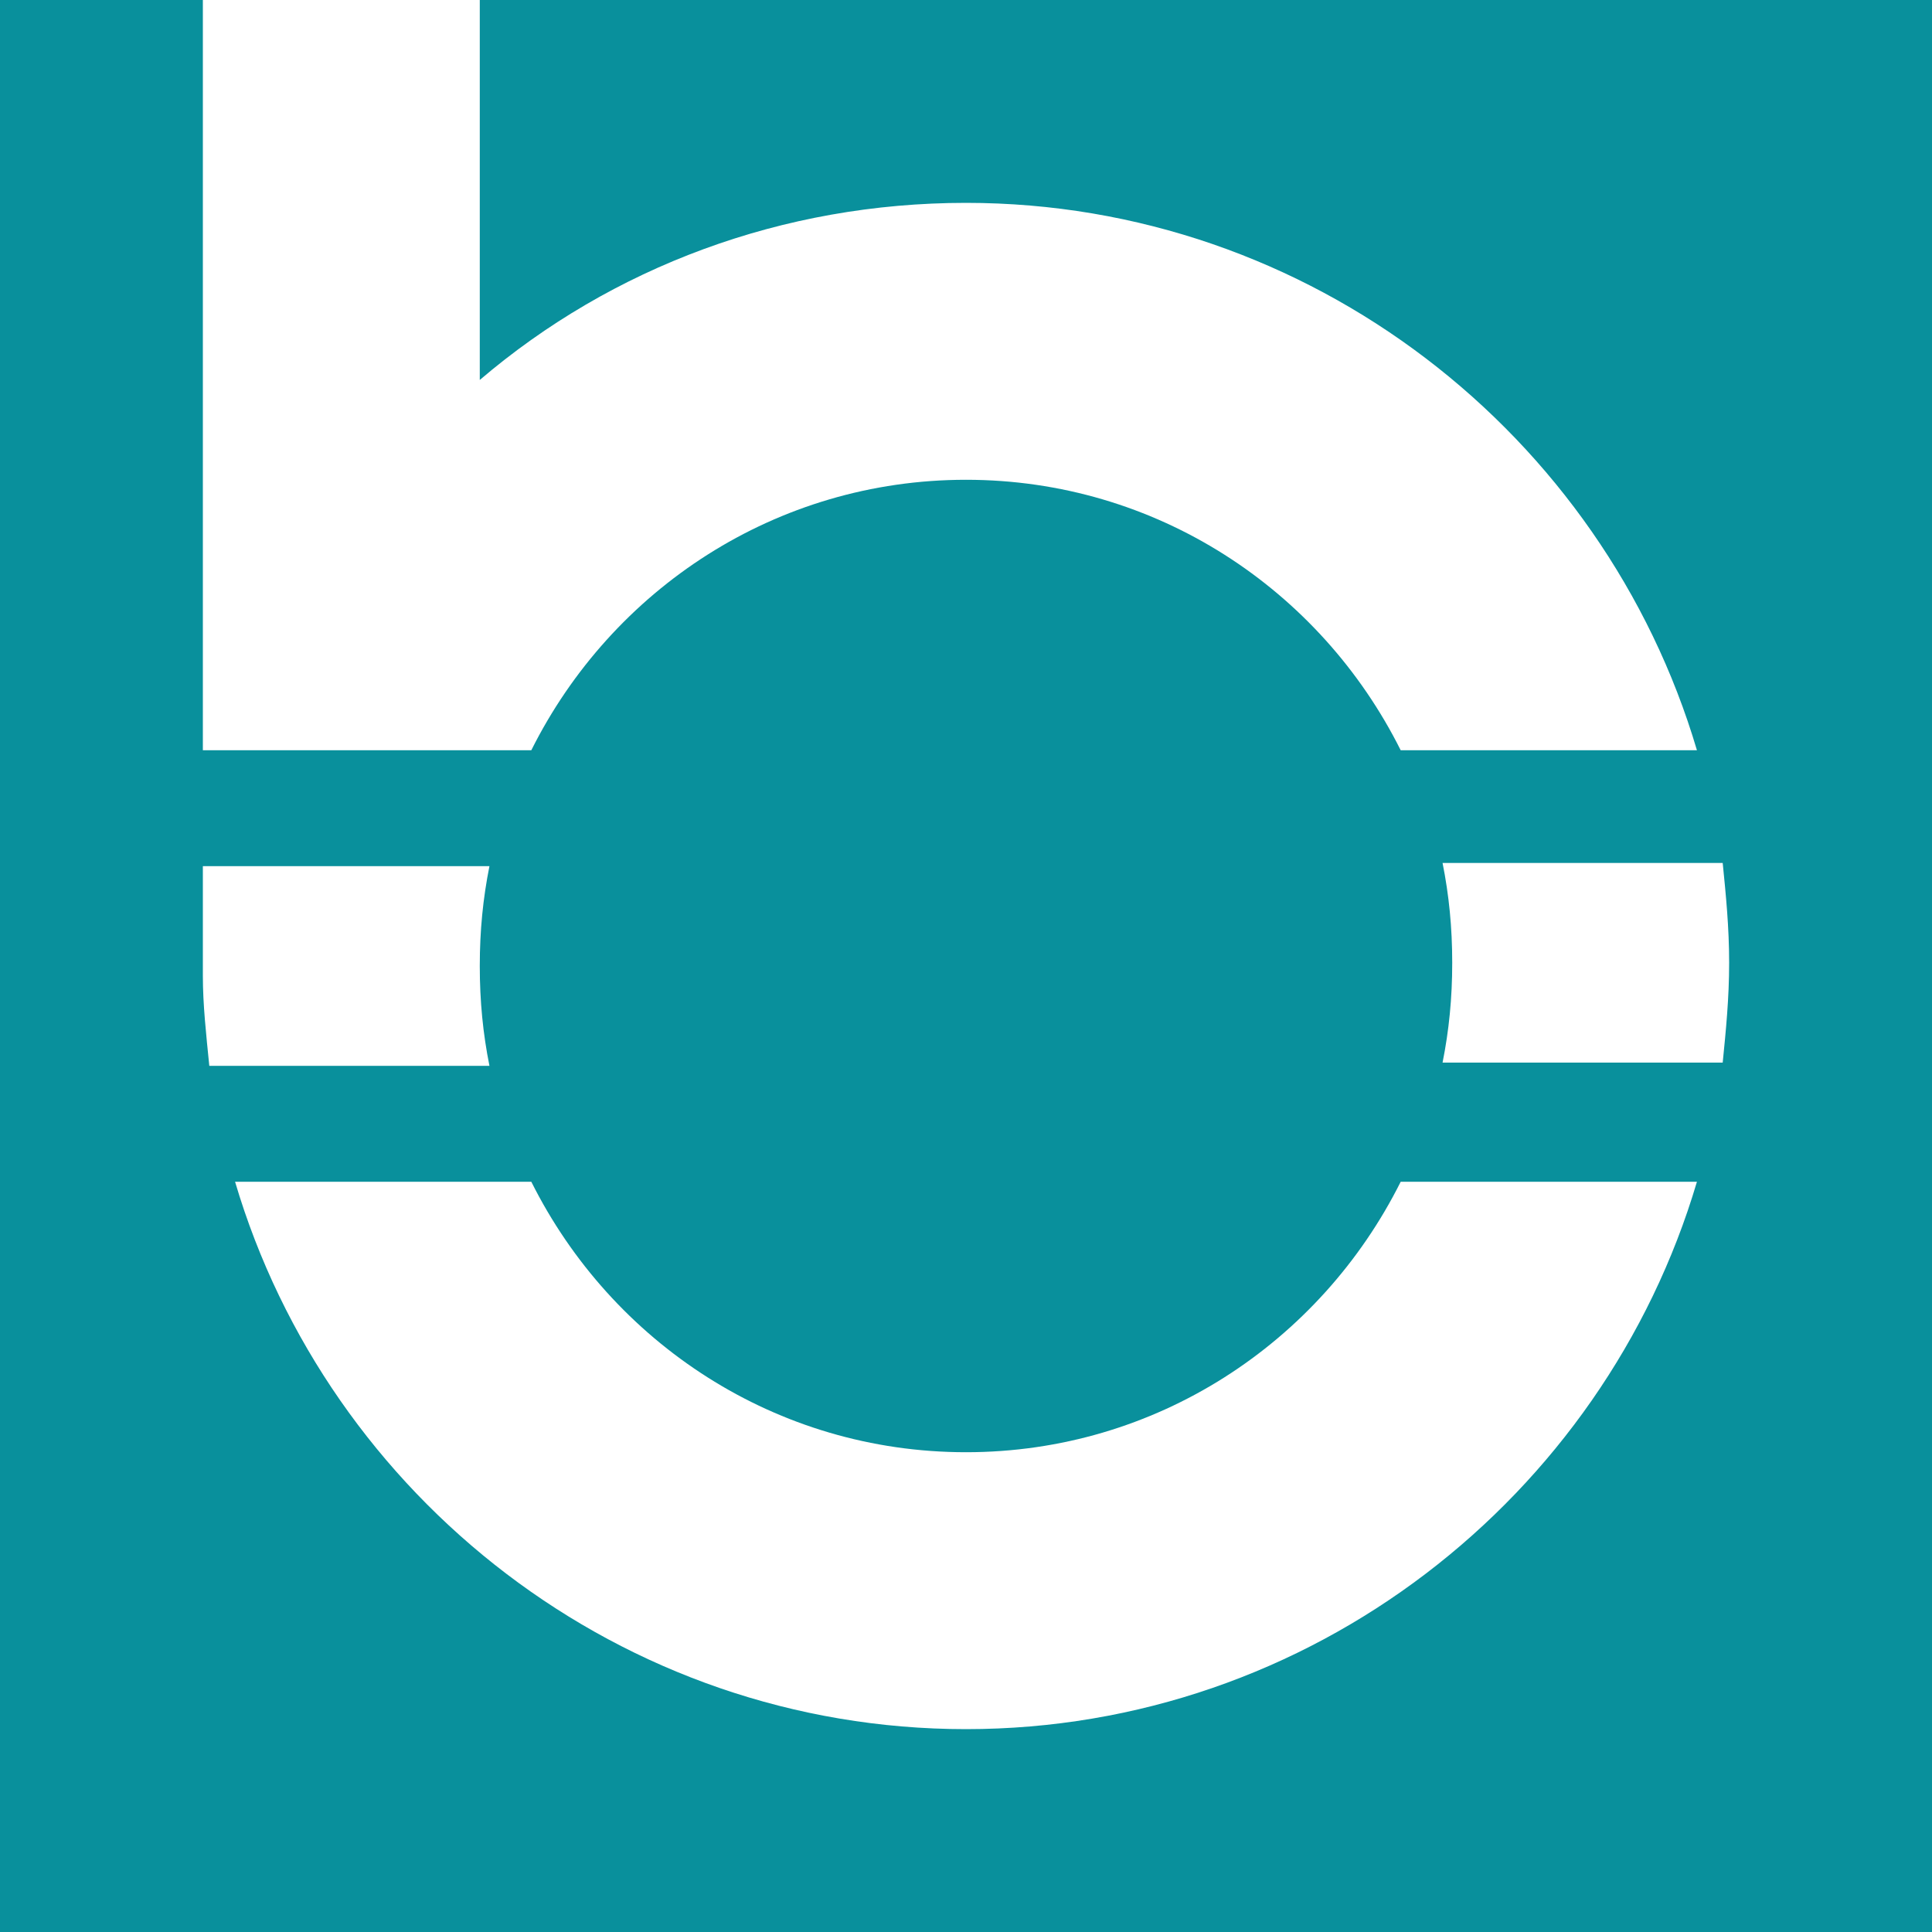
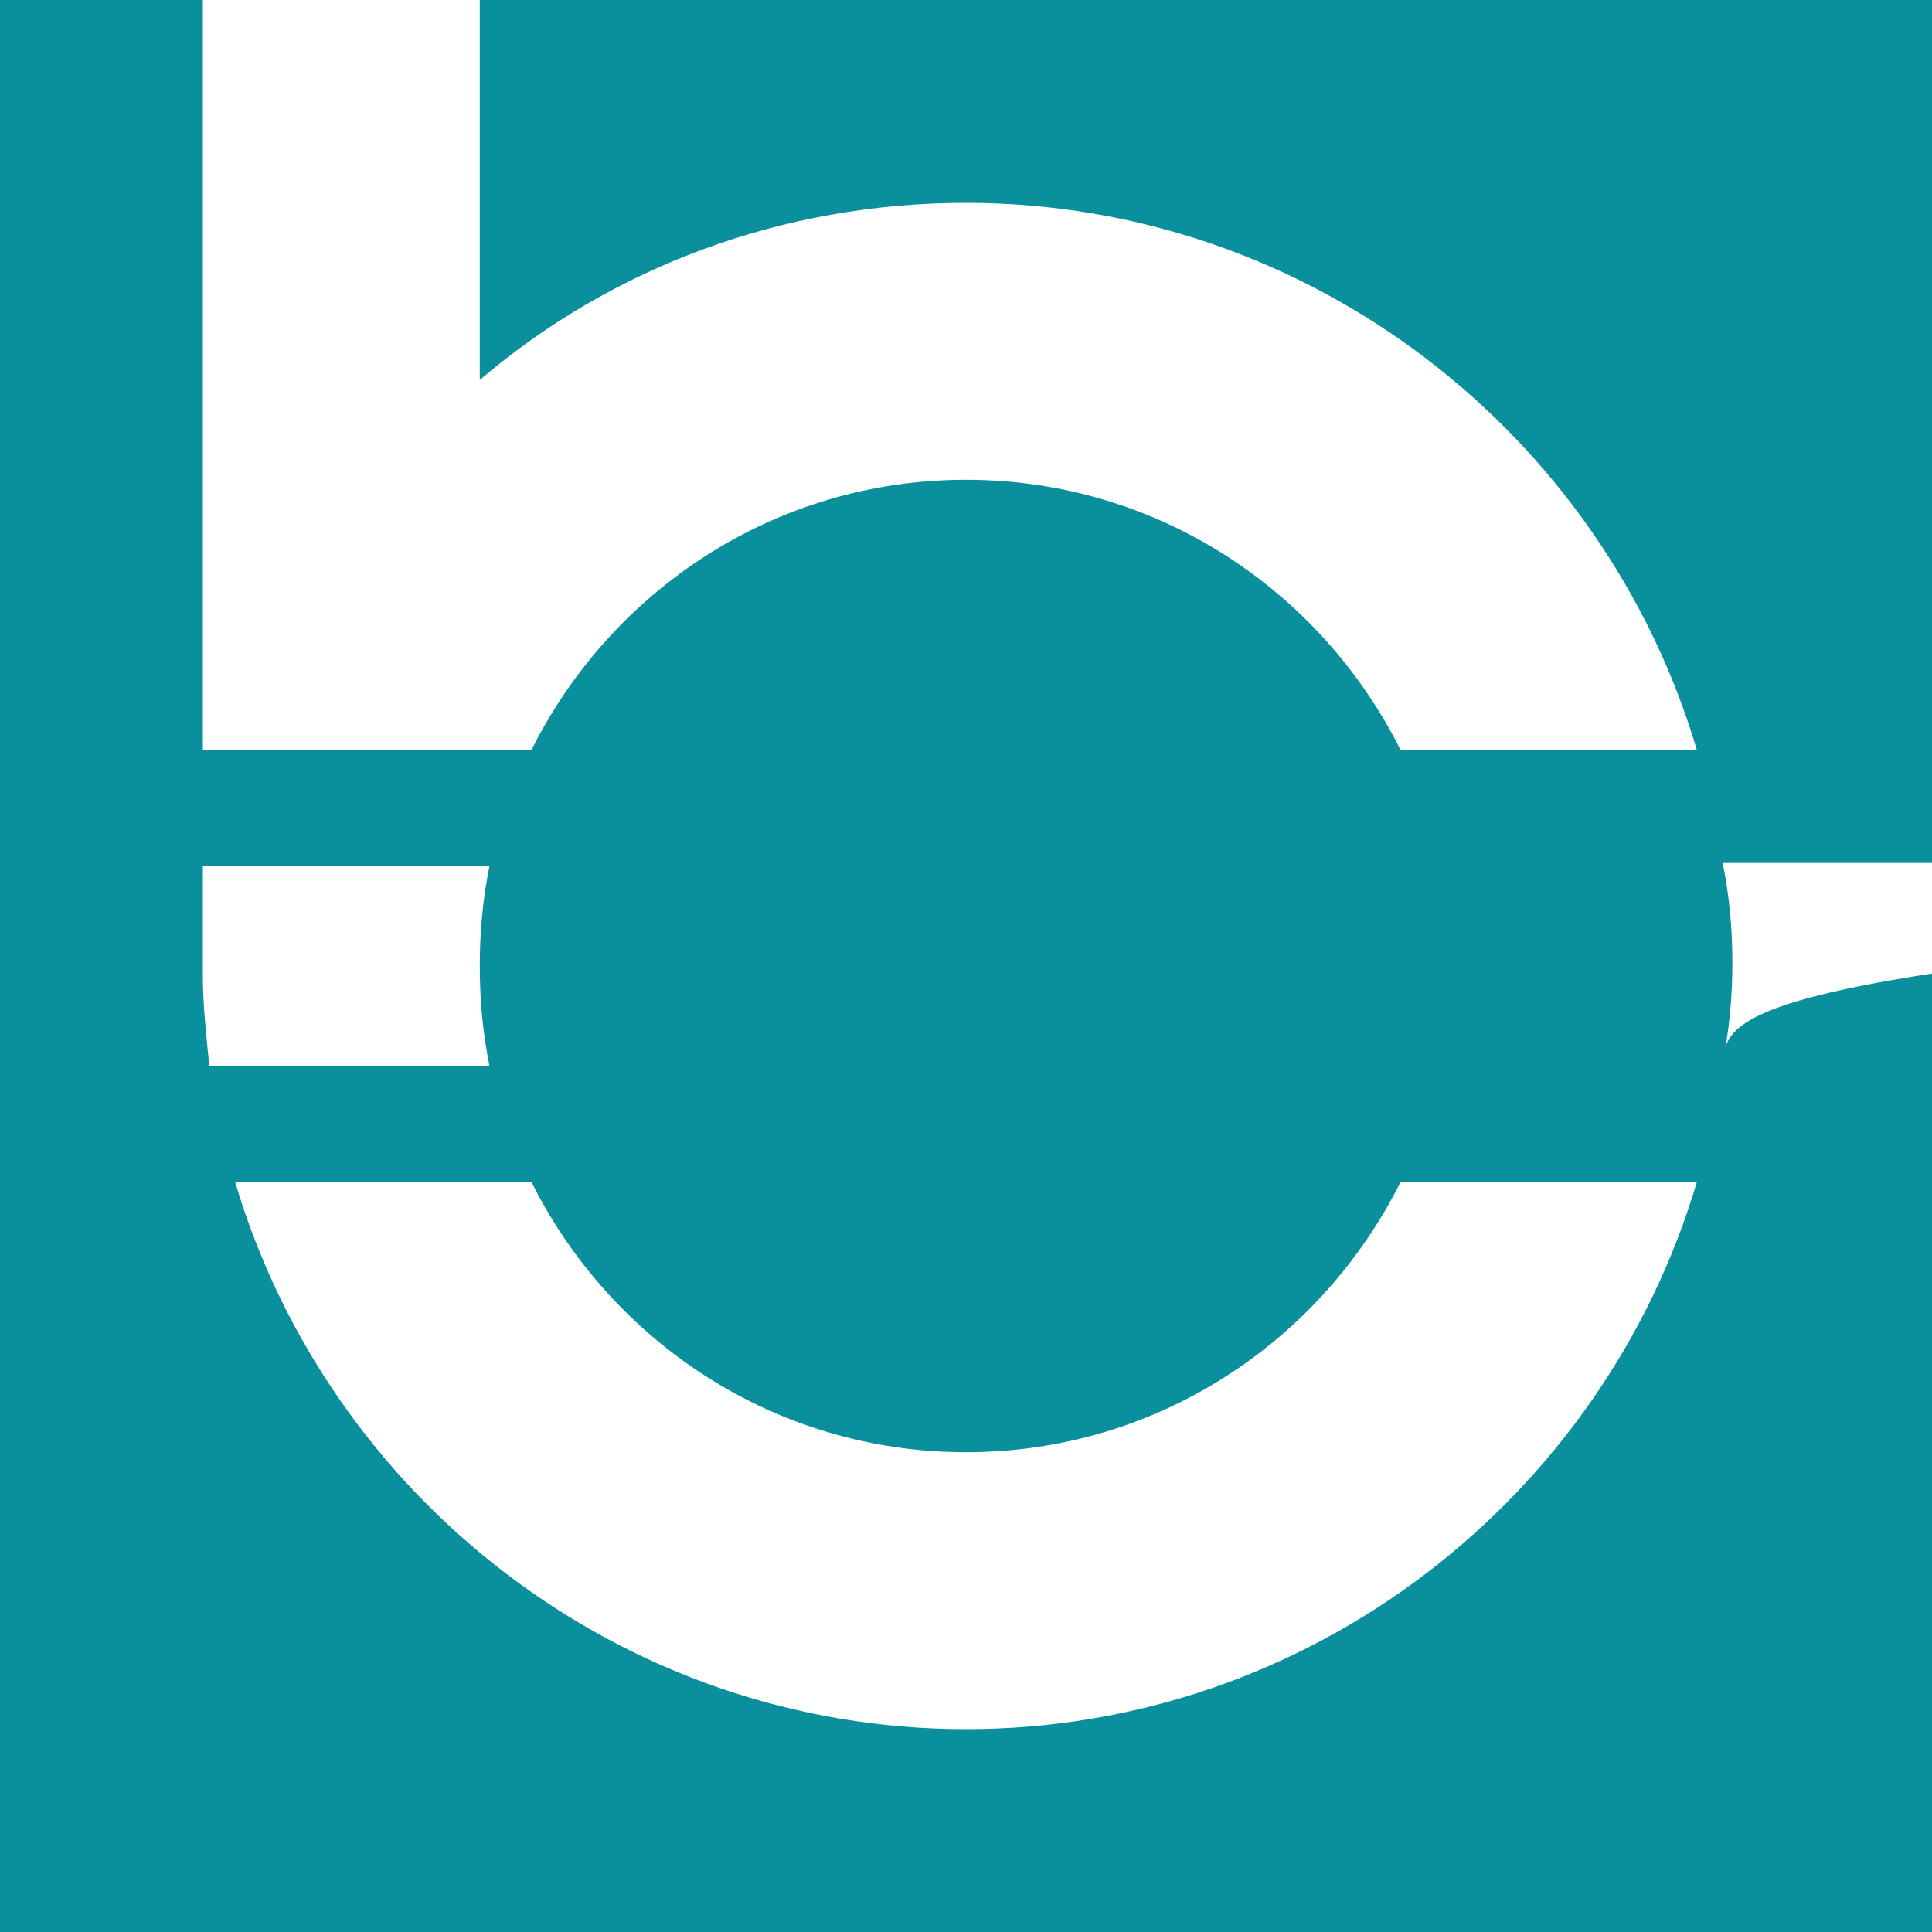
<svg xmlns="http://www.w3.org/2000/svg" version="1.1" id="Warstwa_1" x="0px" y="0px" viewBox="0 0 60 60" style="enable-background:new 0 0 60 60;" xml:space="preserve">
  <style type="text/css"> .st0{fill:#FFFFFF;} .st1{fill:#09909C;} </style>
-   <rect class="st0" width="60" height="60" />
-   <path class="st1" d="M14.9,0v11.8C19,8.3,24.3,6.3,30,6.3c10.7,0,19.8,7.2,22.7,17h-9.2c-2.5-5-7.6-8.4-13.5-8.4 c-5.9,0-11,3.4-13.5,8.4H6.3V0H0v60h60V0H14.9z M6.3,30.3L6.3,30.3l0-3.4h8.9c-0.2,1-0.3,2-0.3,3.1s0.1,2.1,0.3,3.1H6.5 C6.4,32.1,6.3,31.2,6.3,30.3L6.3,30.3z M30,53.7c-10.7,0-19.8-7.2-22.7-17h9.2c2.5,5,7.6,8.4,13.5,8.4c5.9,0,11-3.4,13.5-8.4h9.2 C49.8,46.5,40.7,53.7,30,53.7L30,53.7z M53.5,33h-8.7c0.2-1,0.3-2,0.3-3.1s-0.1-2.1-0.3-3.1h8.7c0.1,1,0.2,2,0.2,3.1 C53.7,31,53.6,32,53.5,33L53.5,33z" />
+   <path class="st1" d="M14.9,0v11.8C19,8.3,24.3,6.3,30,6.3c10.7,0,19.8,7.2,22.7,17h-9.2c-2.5-5-7.6-8.4-13.5-8.4 c-5.9,0-11,3.4-13.5,8.4H6.3V0H0v60h60V0H14.9z M6.3,30.3L6.3,30.3l0-3.4h8.9c-0.2,1-0.3,2-0.3,3.1s0.1,2.1,0.3,3.1H6.5 C6.4,32.1,6.3,31.2,6.3,30.3L6.3,30.3z M30,53.7c-10.7,0-19.8-7.2-22.7-17h9.2c2.5,5,7.6,8.4,13.5,8.4c5.9,0,11-3.4,13.5-8.4h9.2 C49.8,46.5,40.7,53.7,30,53.7L30,53.7z M53.5,33c0.2-1,0.3-2,0.3-3.1s-0.1-2.1-0.3-3.1h8.7c0.1,1,0.2,2,0.2,3.1 C53.7,31,53.6,32,53.5,33L53.5,33z" />
</svg>